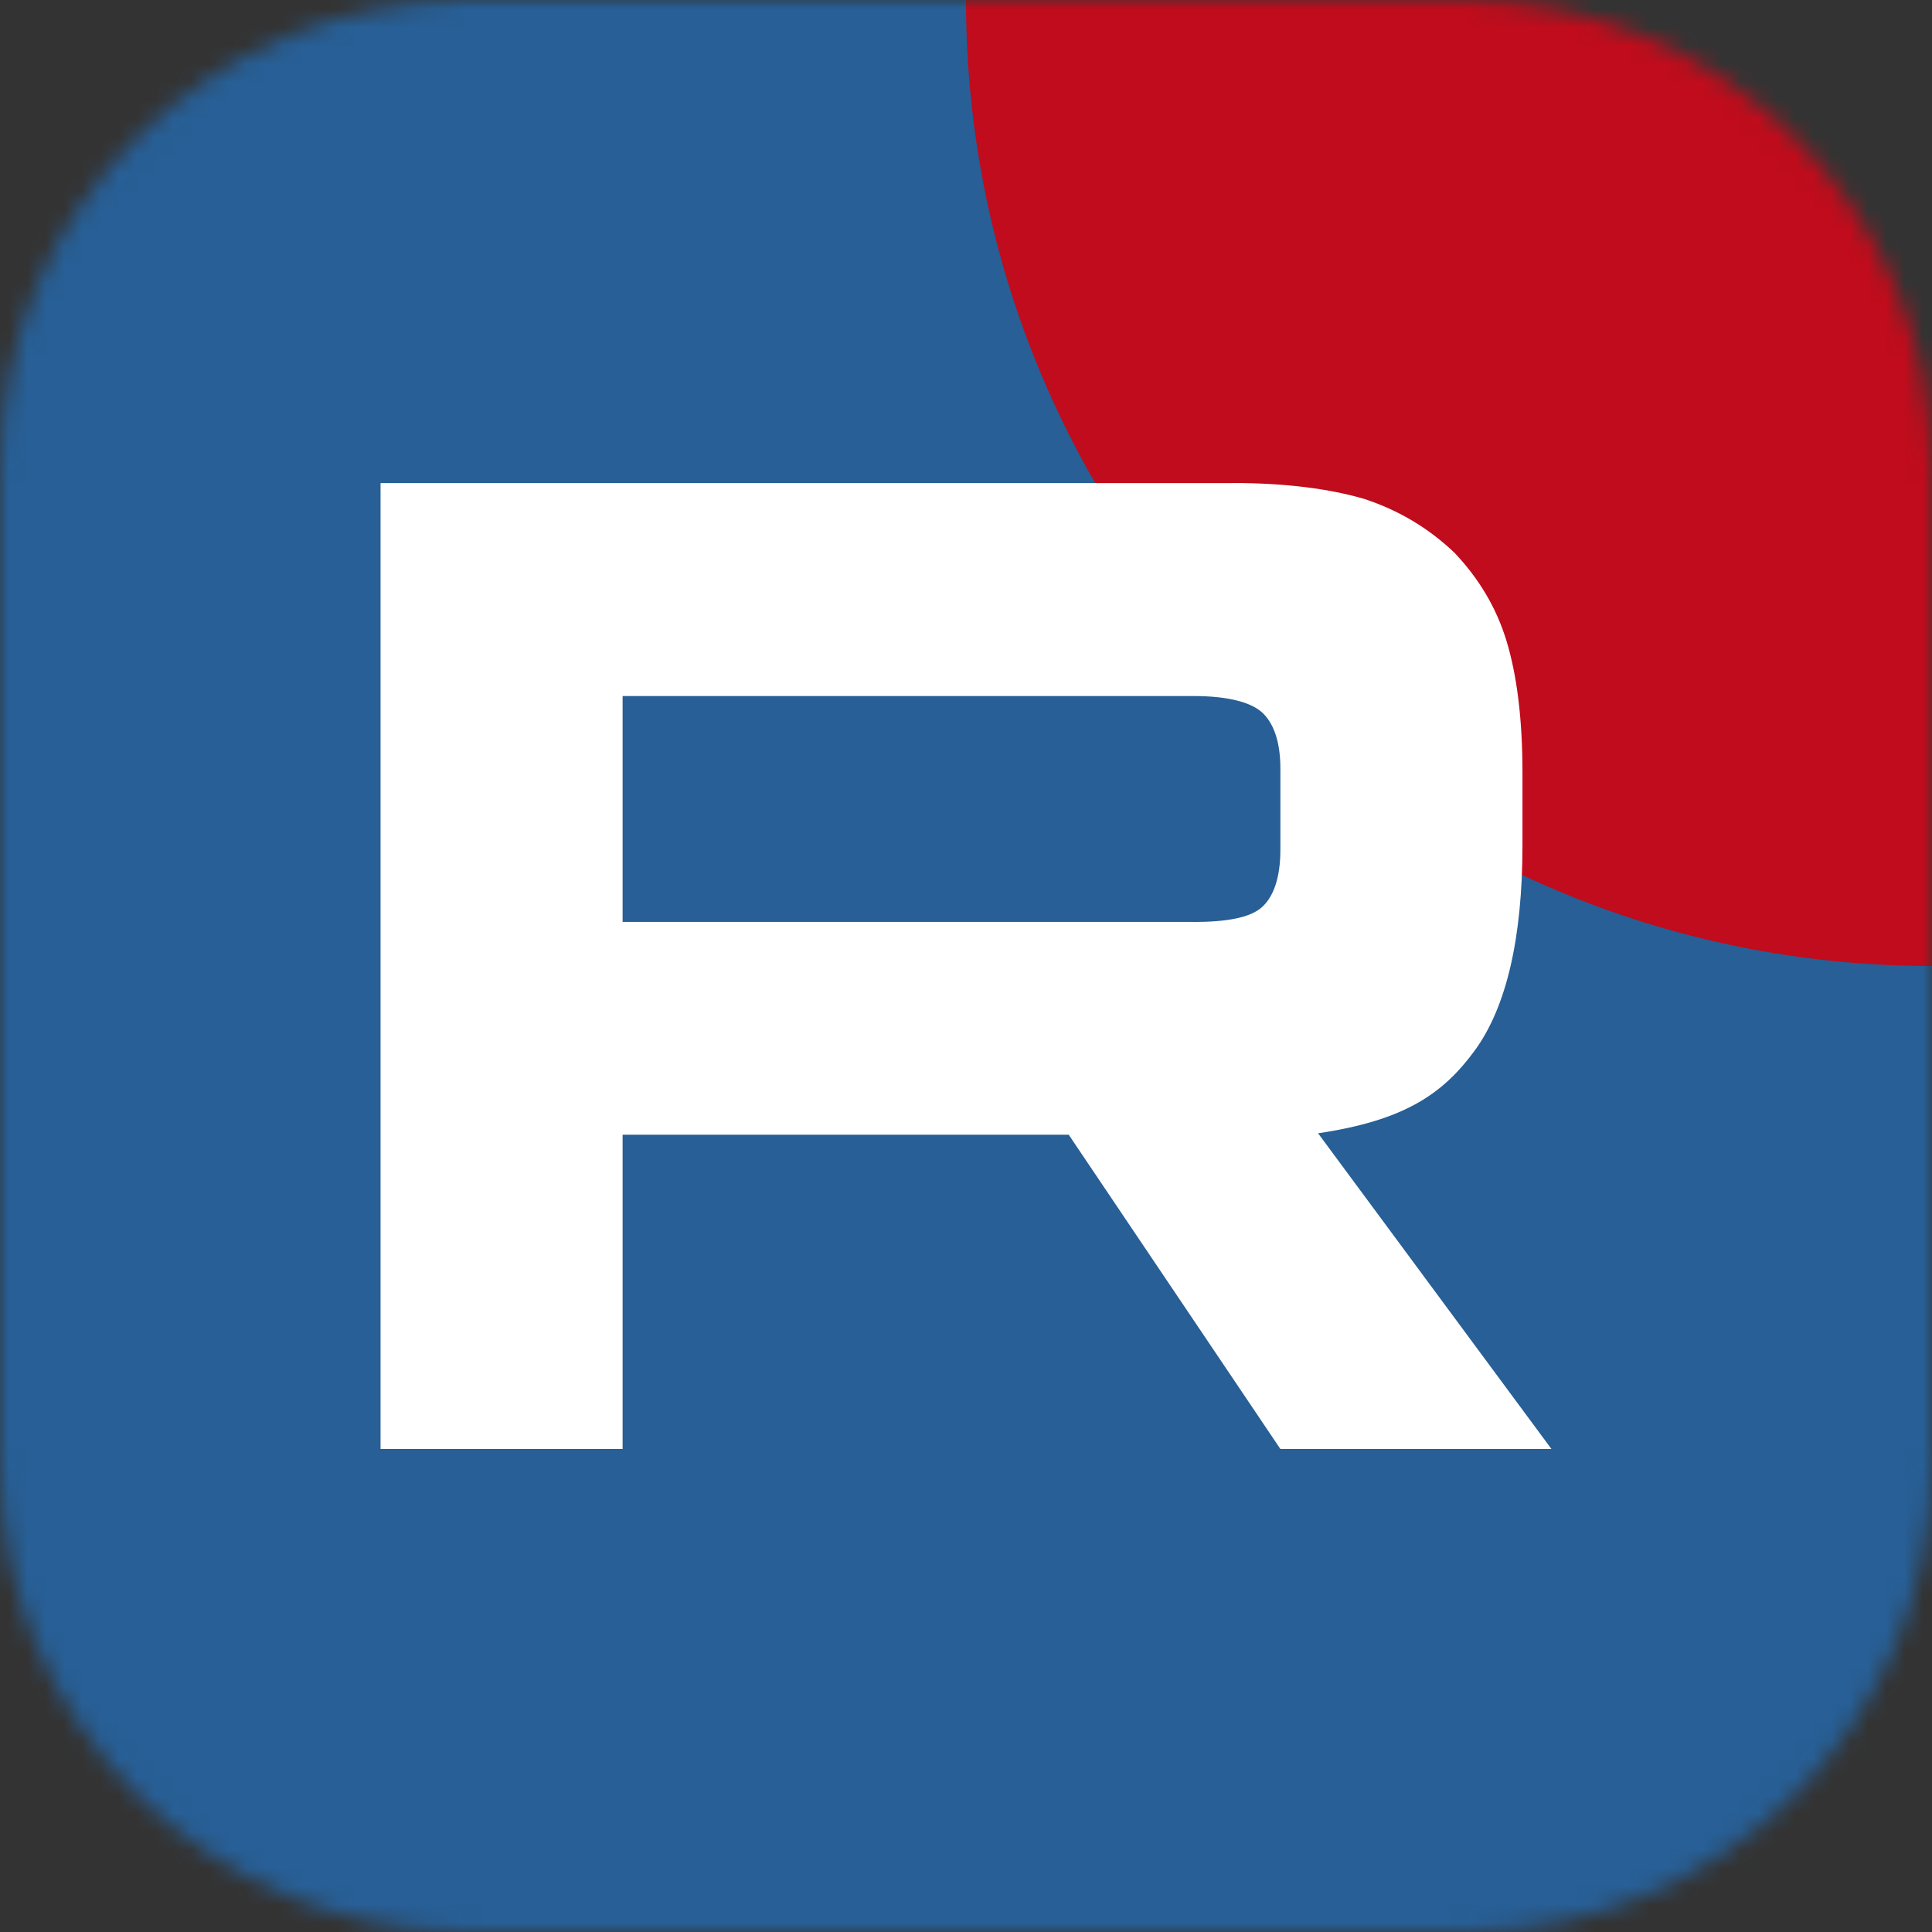
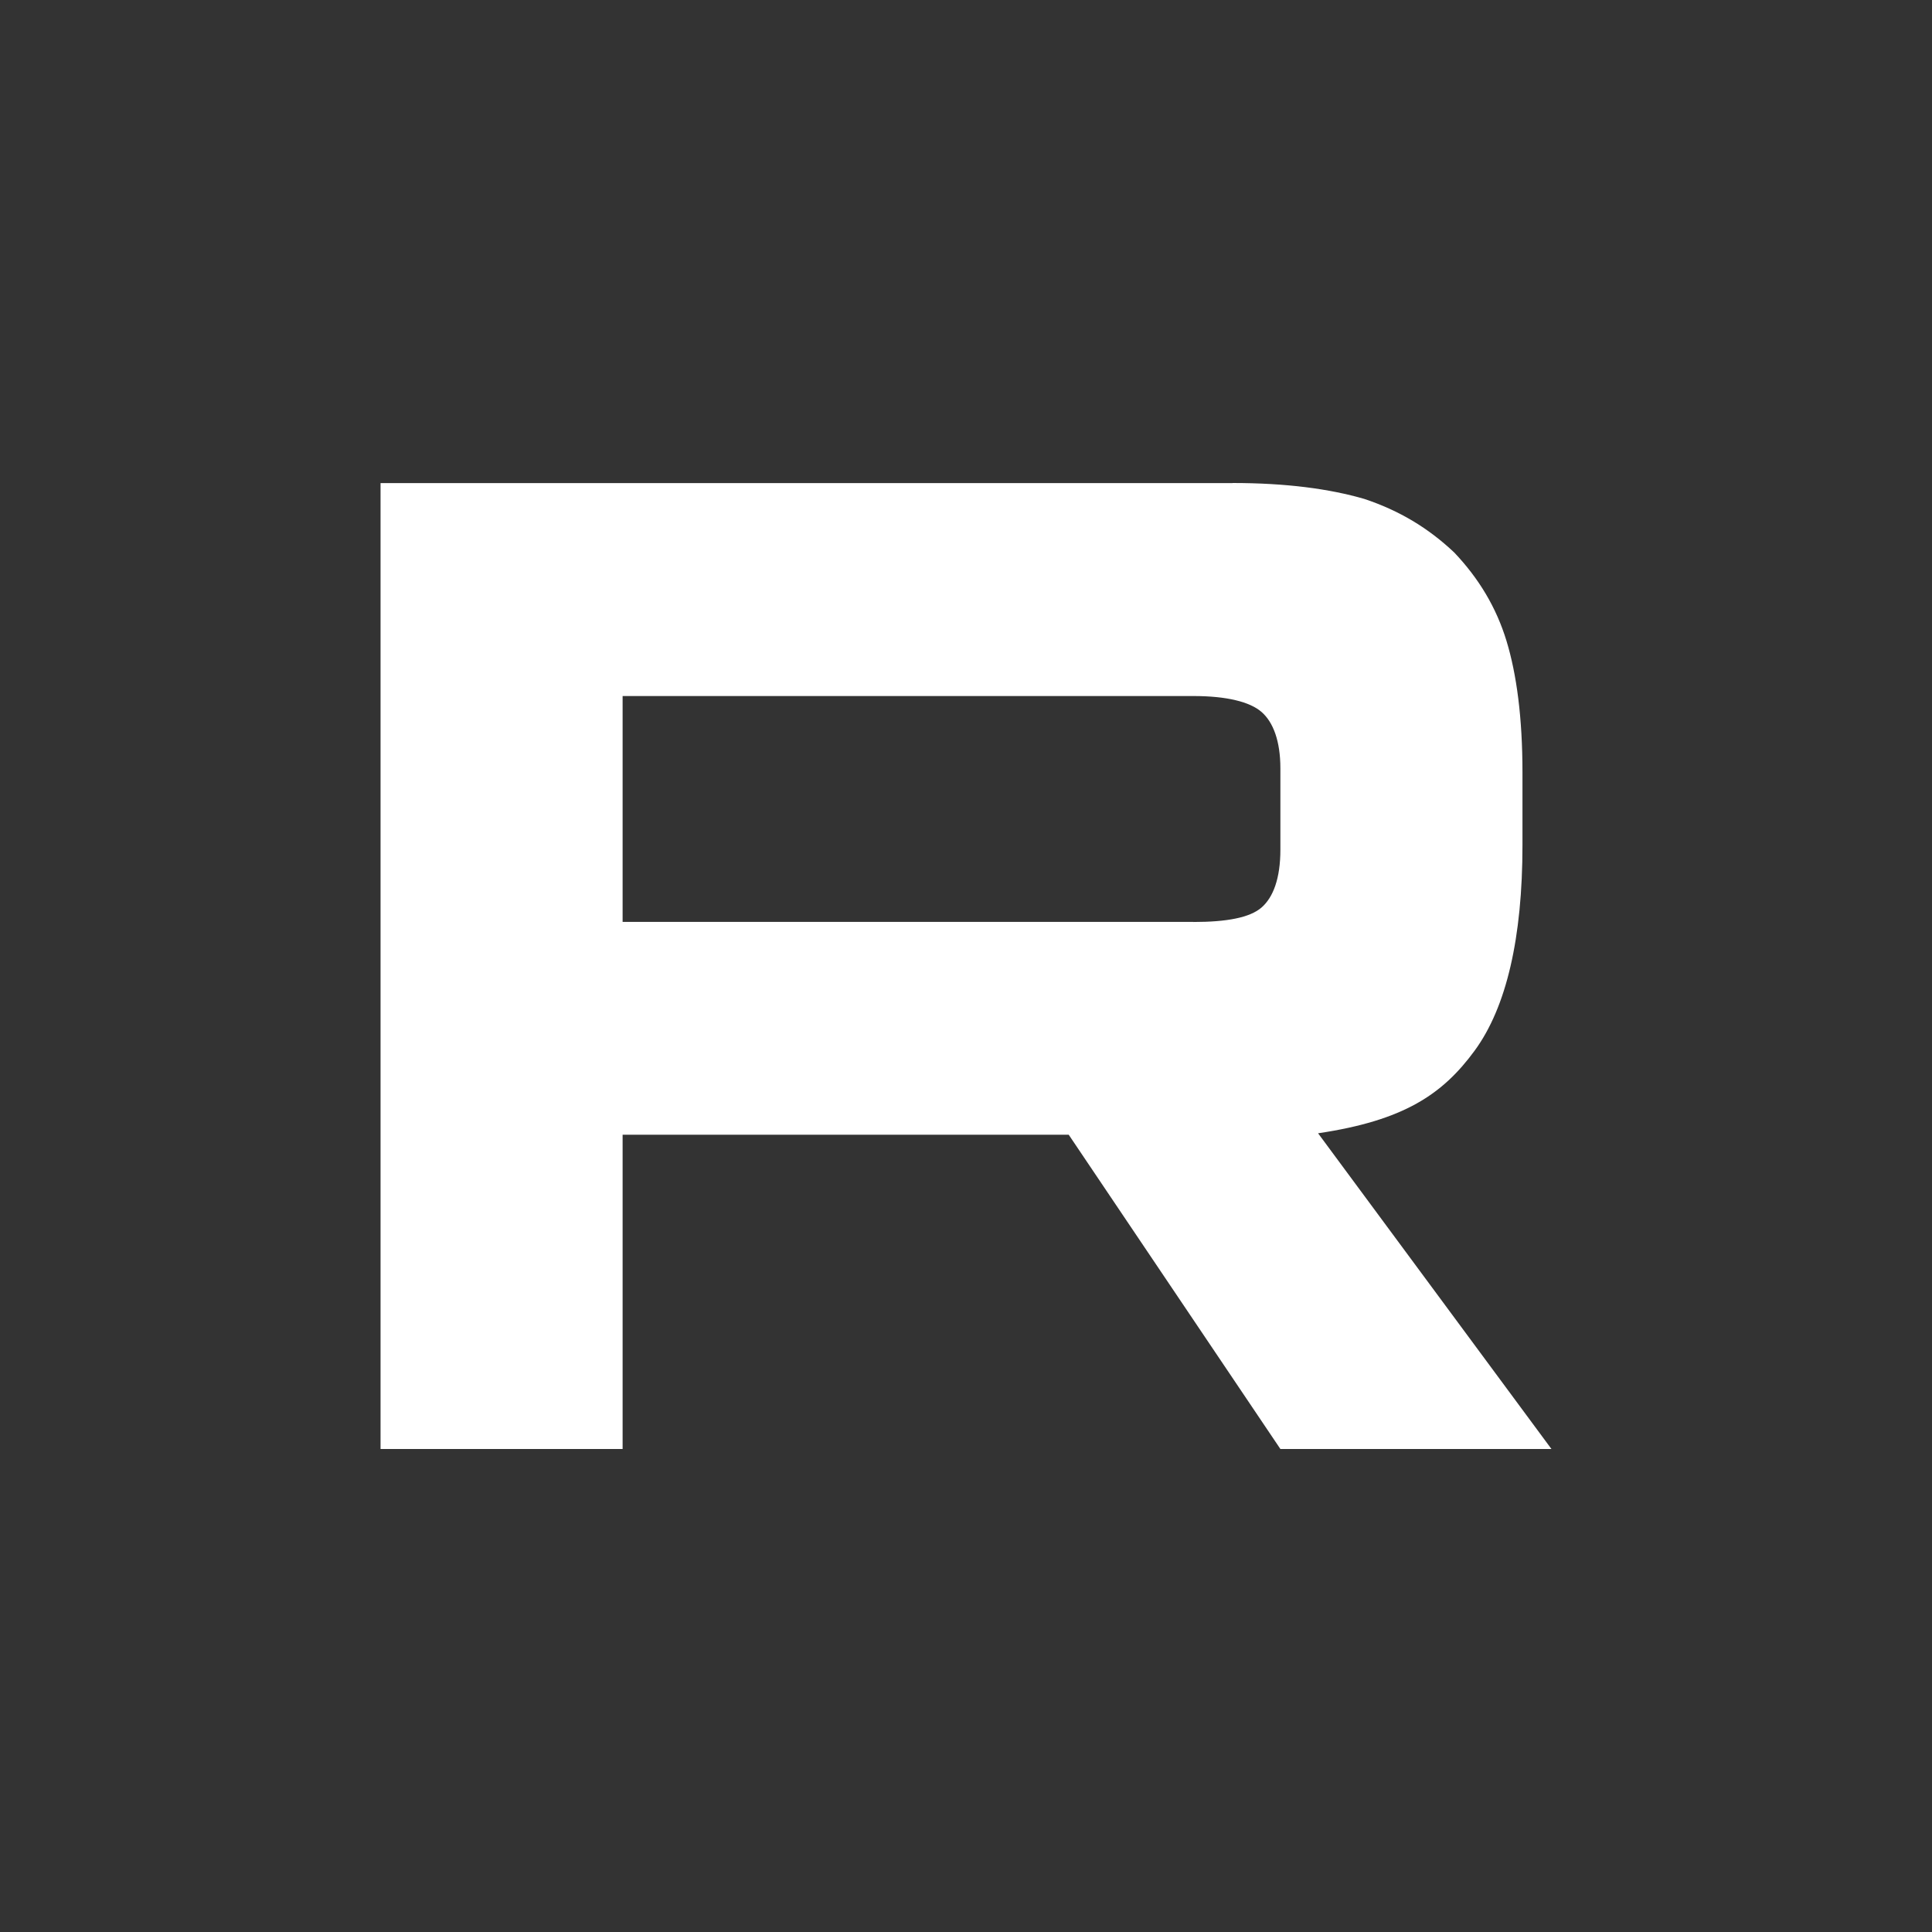
<svg xmlns="http://www.w3.org/2000/svg" width="106" height="106" viewBox="0 0 106 106" fill="none">
  <rect x="0" y="0" width="106" height="106" fill="#333333" stroke="none" />
  <g clip-path="url(#clip0_384_70)">
    <mask id="mask0_384_70" style="mask-type:luminance" maskUnits="userSpaceOnUse" x="0" y="0" width="106" height="106">
      <path d="M80.303 0H25.697C11.505 0 0 11.505 0 25.697V80.303C0 94.495 11.505 106 25.697 106H80.303C94.495 106 106 94.495 106 80.303V25.697C106 11.505 94.495 0 80.303 0Z" fill="white" />
    </mask>
    <g mask="url(#mask0_384_70)">
-       <path d="M106 0H0V106H106V0Z" fill="#275F96" />
-       <path d="M106 53C135.271 53 159 29.271 159 2.67029e-05C159 -29.271 135.271 -53 106 -53C76.729 -53 53 -29.271 53 2.67029e-05C53 29.271 76.729 53 106 53Z" fill="#C00C1C" />
      <path d="M65.476 50.58H34.16V38.188H65.476C67.305 38.188 68.577 38.507 69.216 39.063C69.854 39.62 70.249 40.653 70.249 42.162V46.611C70.249 48.201 69.854 49.233 69.216 49.79C68.577 50.347 67.305 50.585 65.476 50.585V50.58ZM67.624 26.505H20.879V79.5H34.16V62.258H58.636L70.249 79.5H85.121L72.317 62.178C77.037 61.478 79.157 60.031 80.905 57.647C82.654 55.263 83.531 51.451 83.531 46.364V42.39C83.531 39.373 83.211 36.989 82.654 35.161C82.096 33.334 81.144 31.744 79.791 30.317C78.362 28.965 76.771 28.013 74.861 27.376C72.95 26.819 70.564 26.5 67.624 26.5V26.505Z" fill="white" />
    </g>
  </g>
  <defs>
    <clipPath id="clip0_384_70">
      <rect width="106" height="106" fill="white" />
    </clipPath>
  </defs>
</svg>